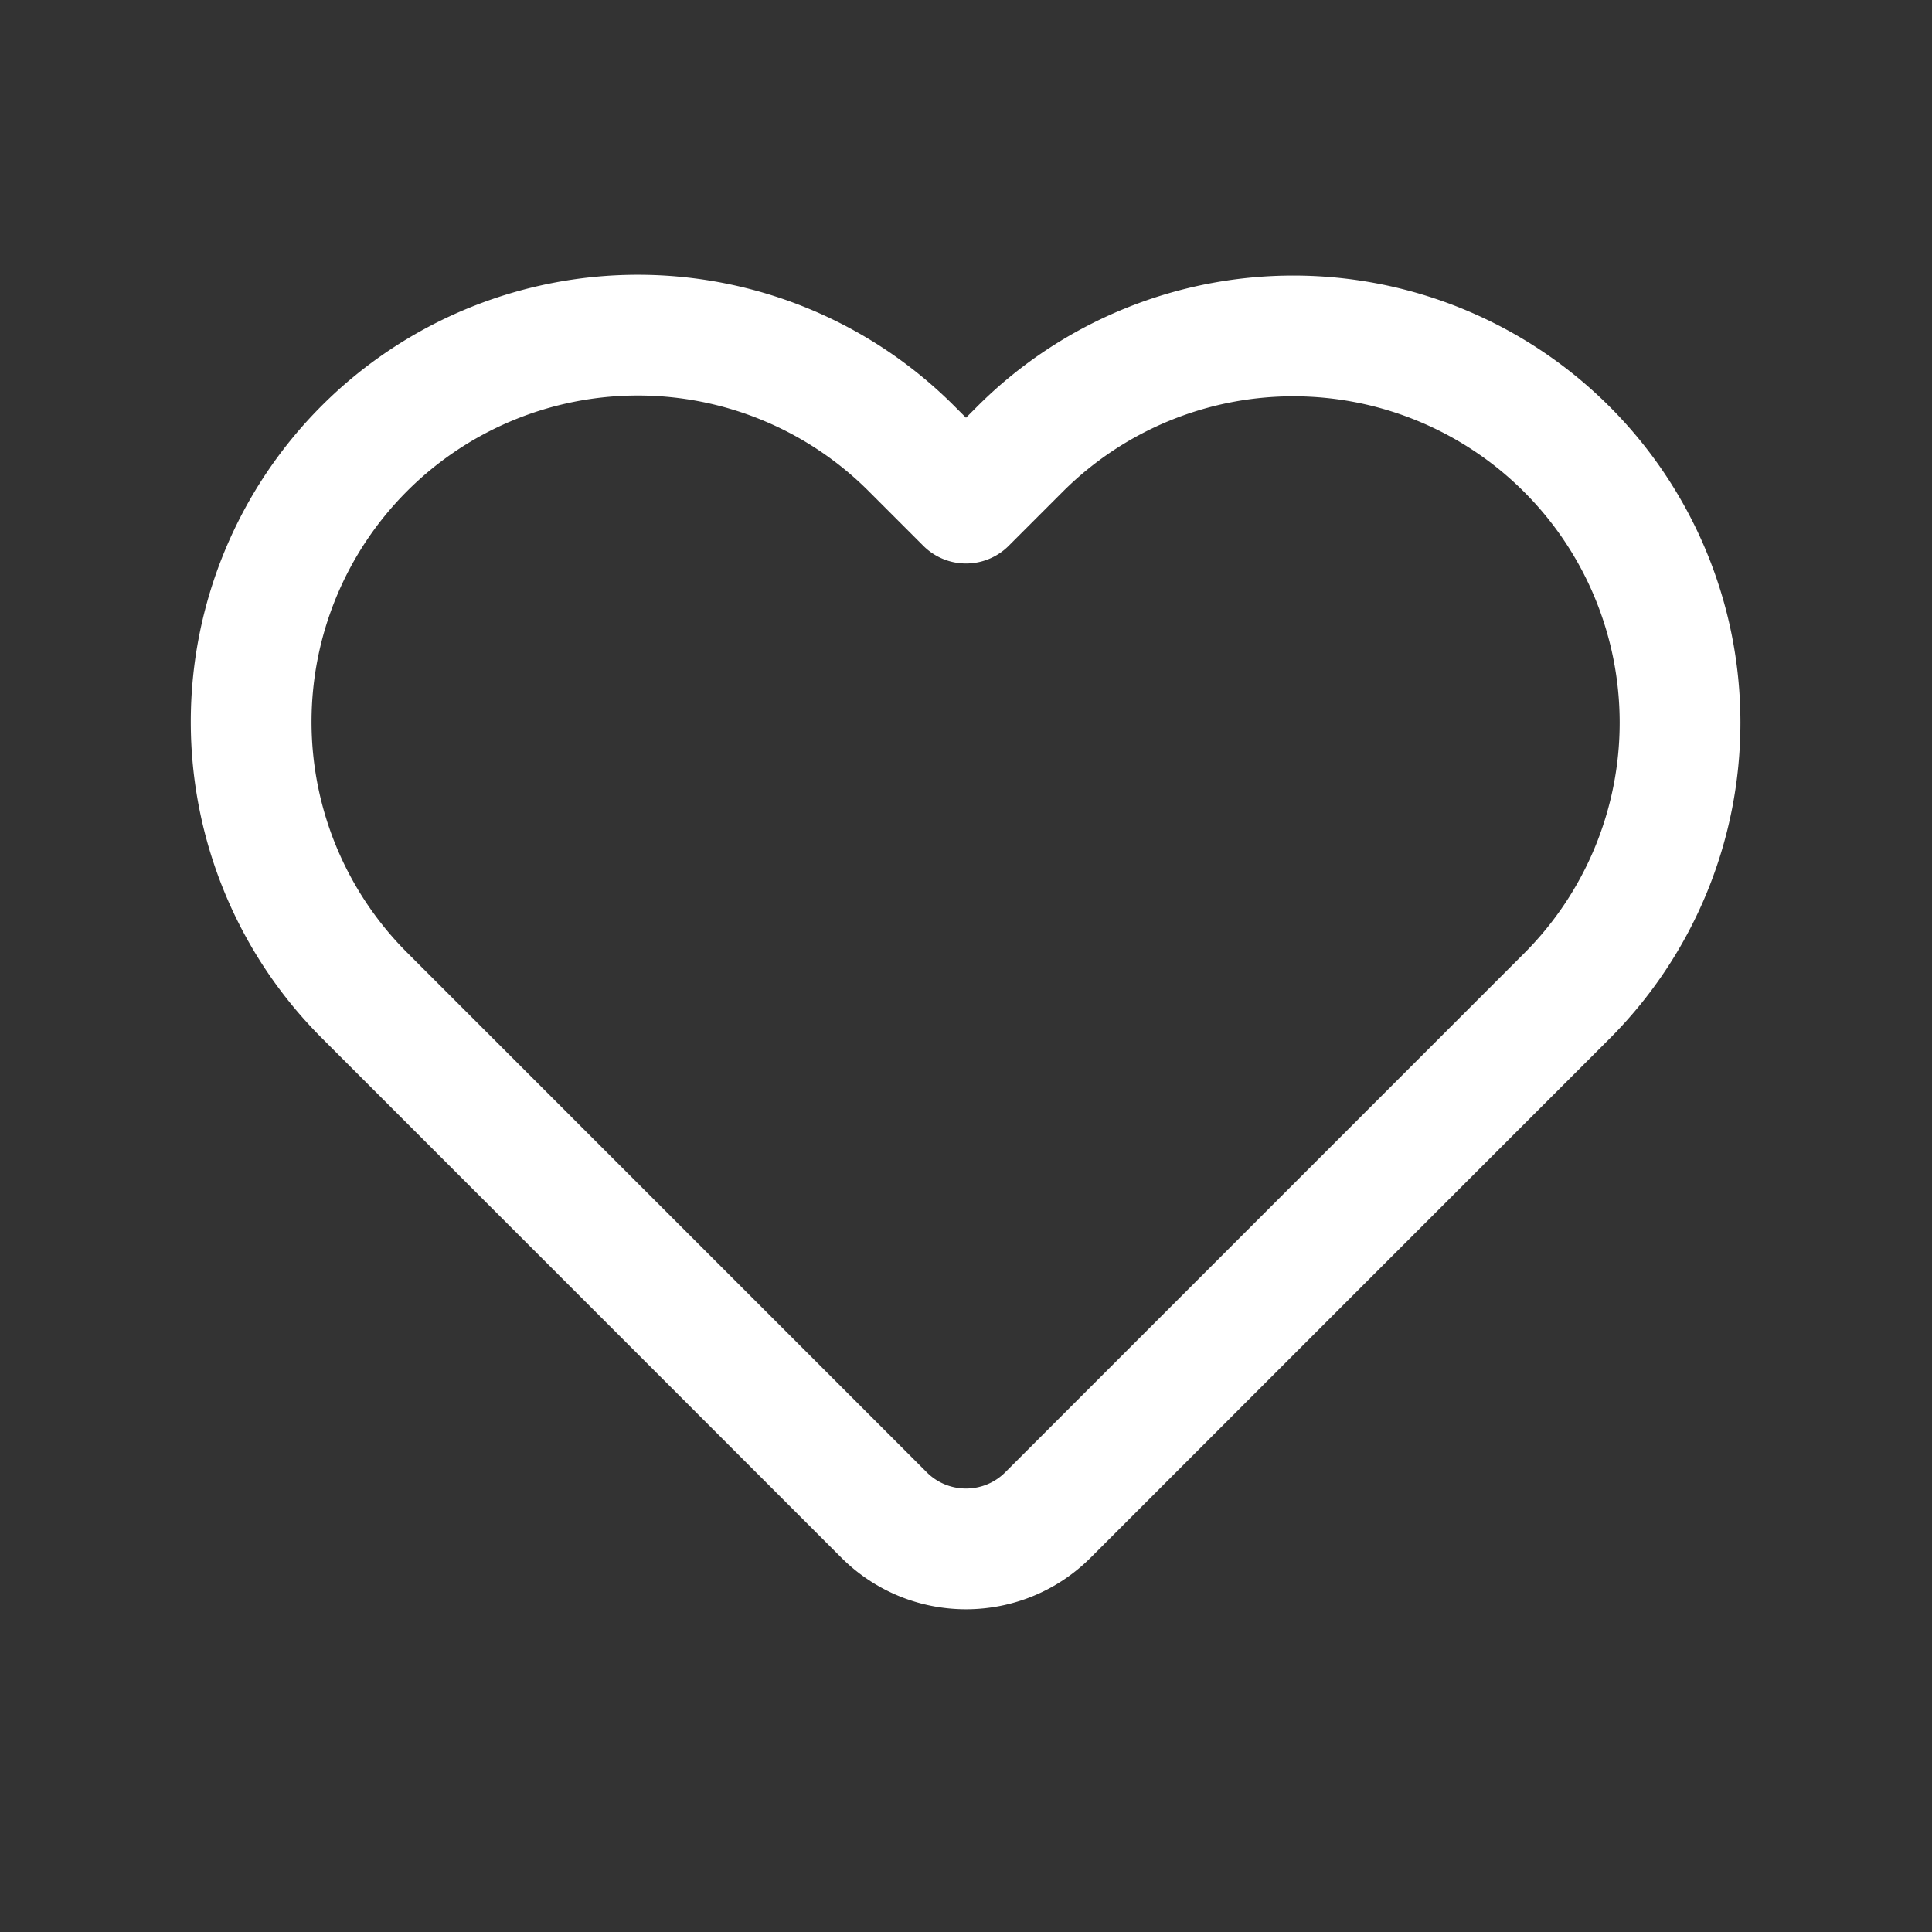
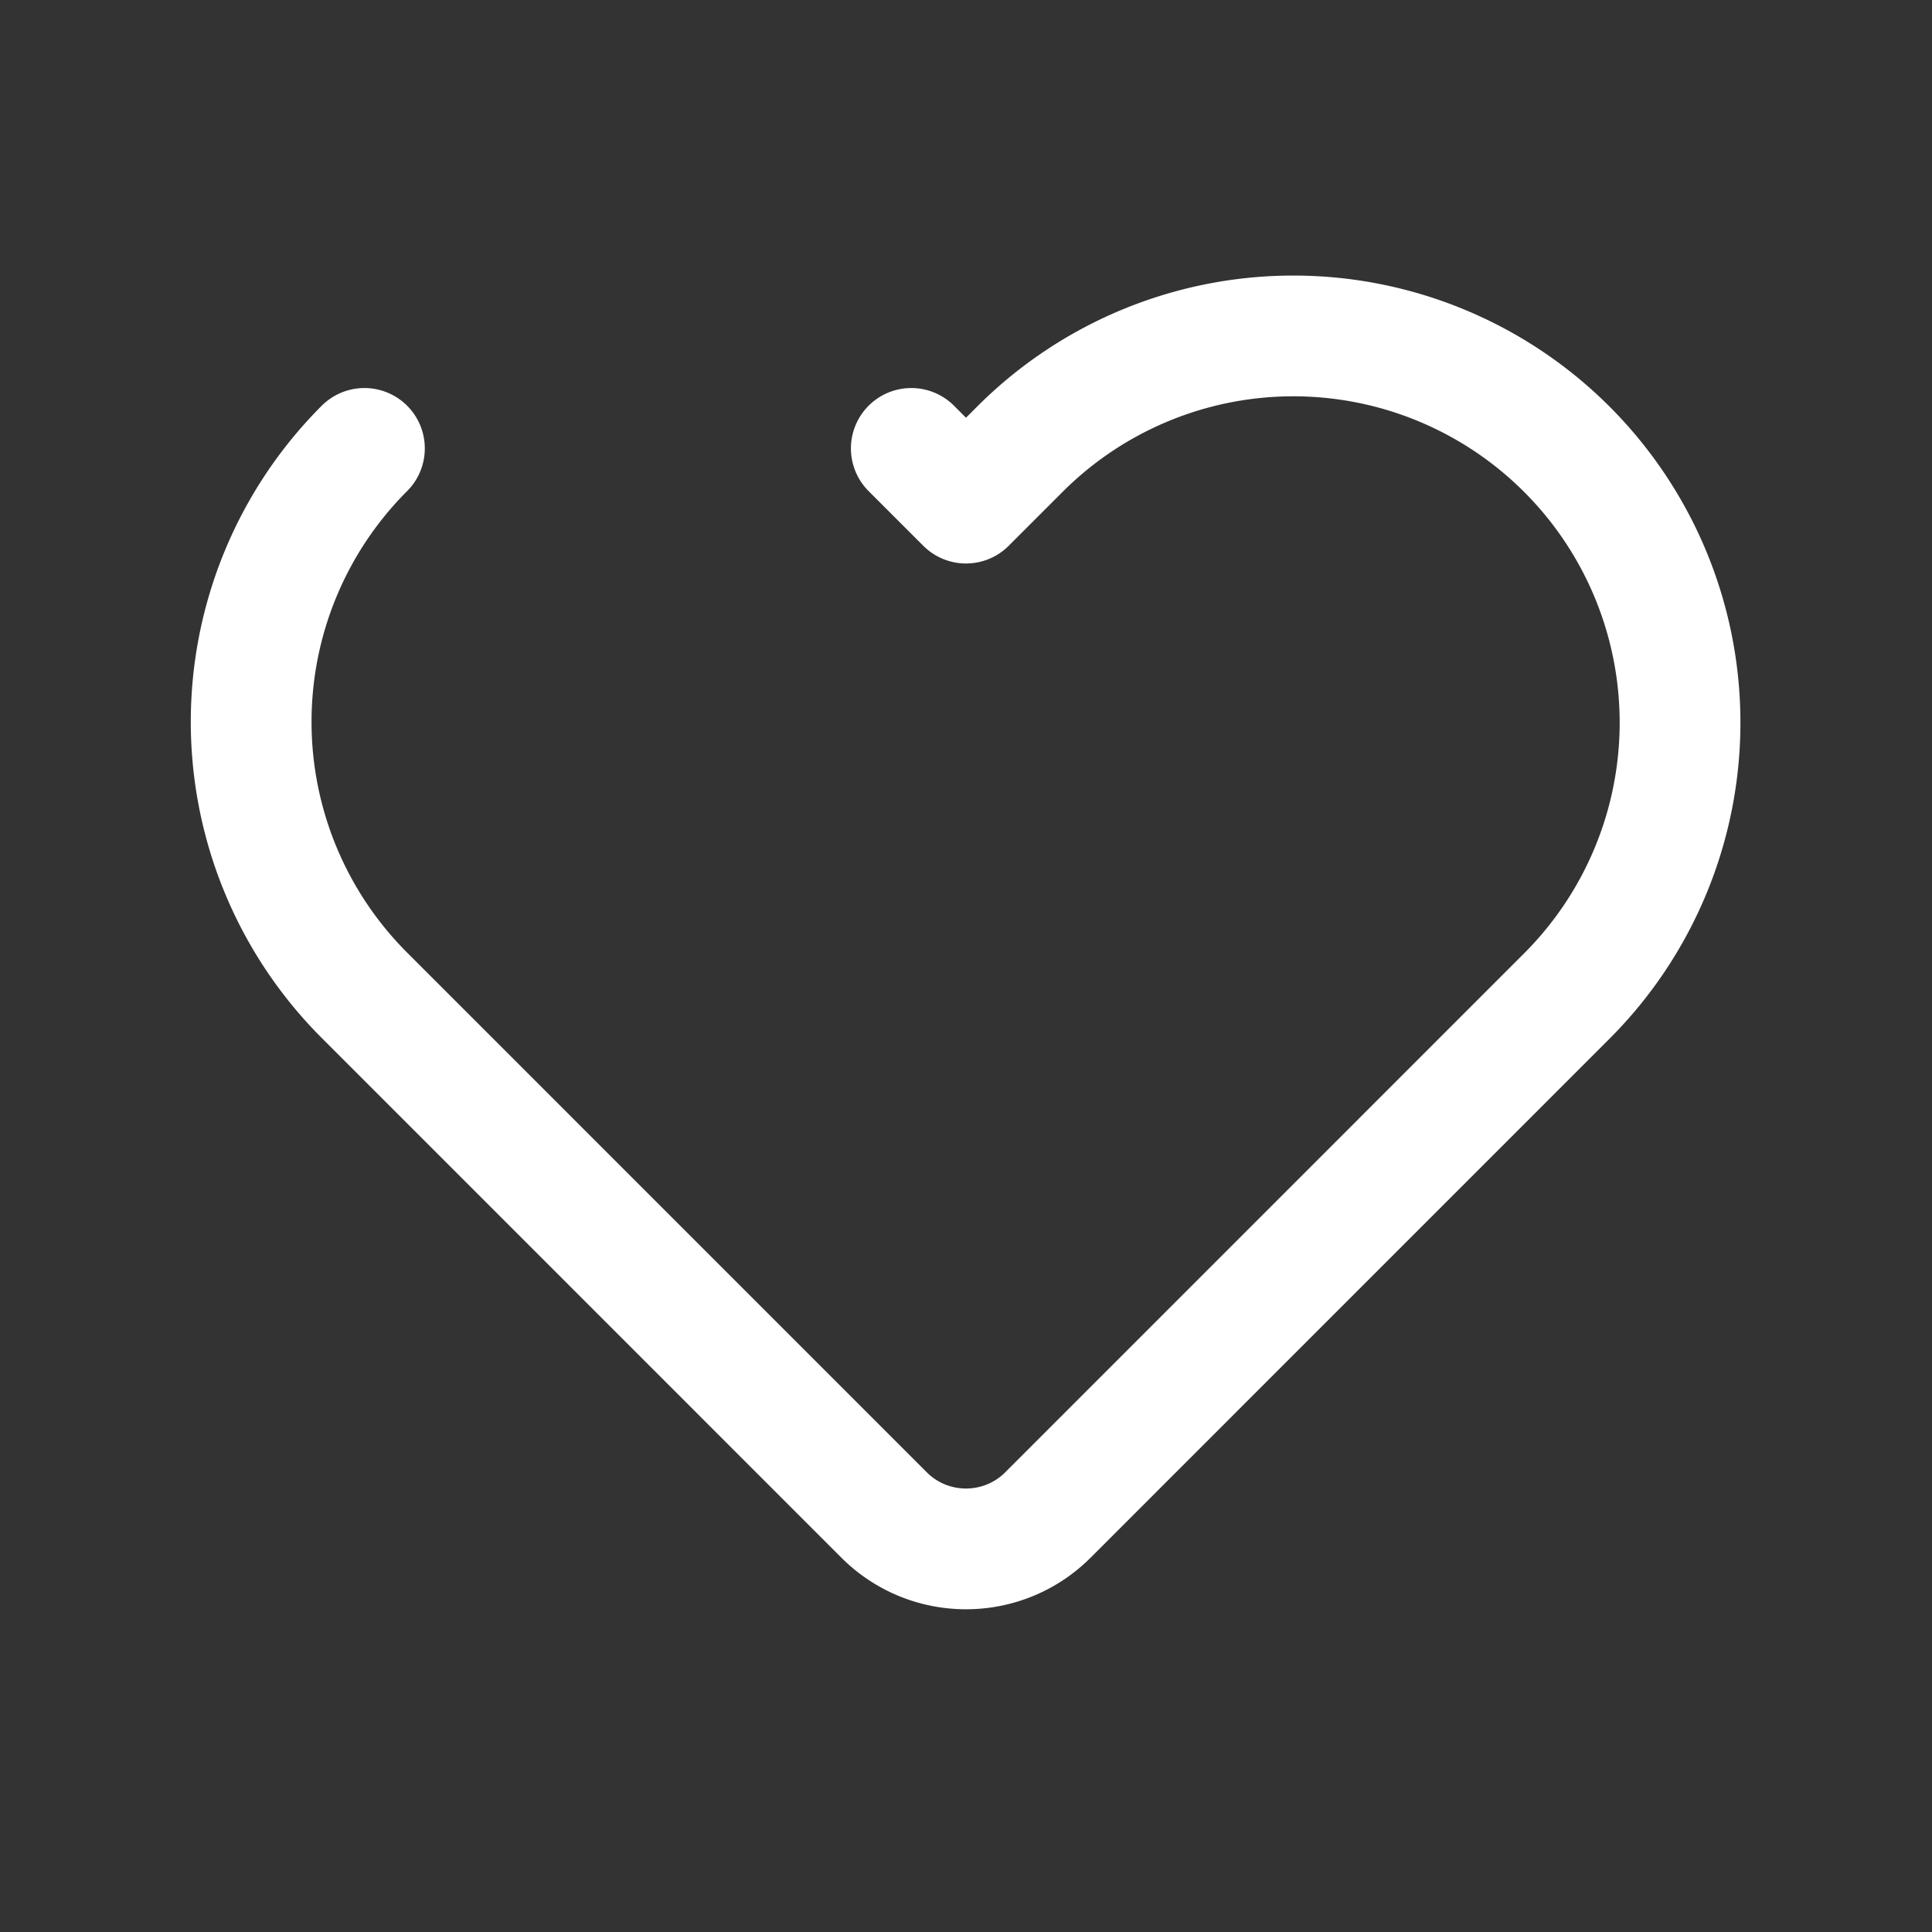
<svg xmlns="http://www.w3.org/2000/svg" width="32" height="32" fill="none">
  <rect width="100%" height="100%" fill="#333333" stroke="none" />
-   <path stroke="#fff" stroke-linecap="round" stroke-linejoin="round" stroke-width="2" d="M6.036 7.427a6.405 6.405 0 0 0 0 9.058l8.606 8.607c.75.75 1.966.75 2.716 0l8.606-8.607a6.405 6.405 0 0 0-9.058-9.058L16 8.333l-.906-.906a6.405 6.405 0 0 0-9.058 0" />
+   <path stroke="#fff" stroke-linecap="round" stroke-linejoin="round" stroke-width="2" d="M6.036 7.427a6.405 6.405 0 0 0 0 9.058l8.606 8.607c.75.75 1.966.75 2.716 0l8.606-8.607a6.405 6.405 0 0 0-9.058-9.058L16 8.333l-.906-.906" />
</svg>